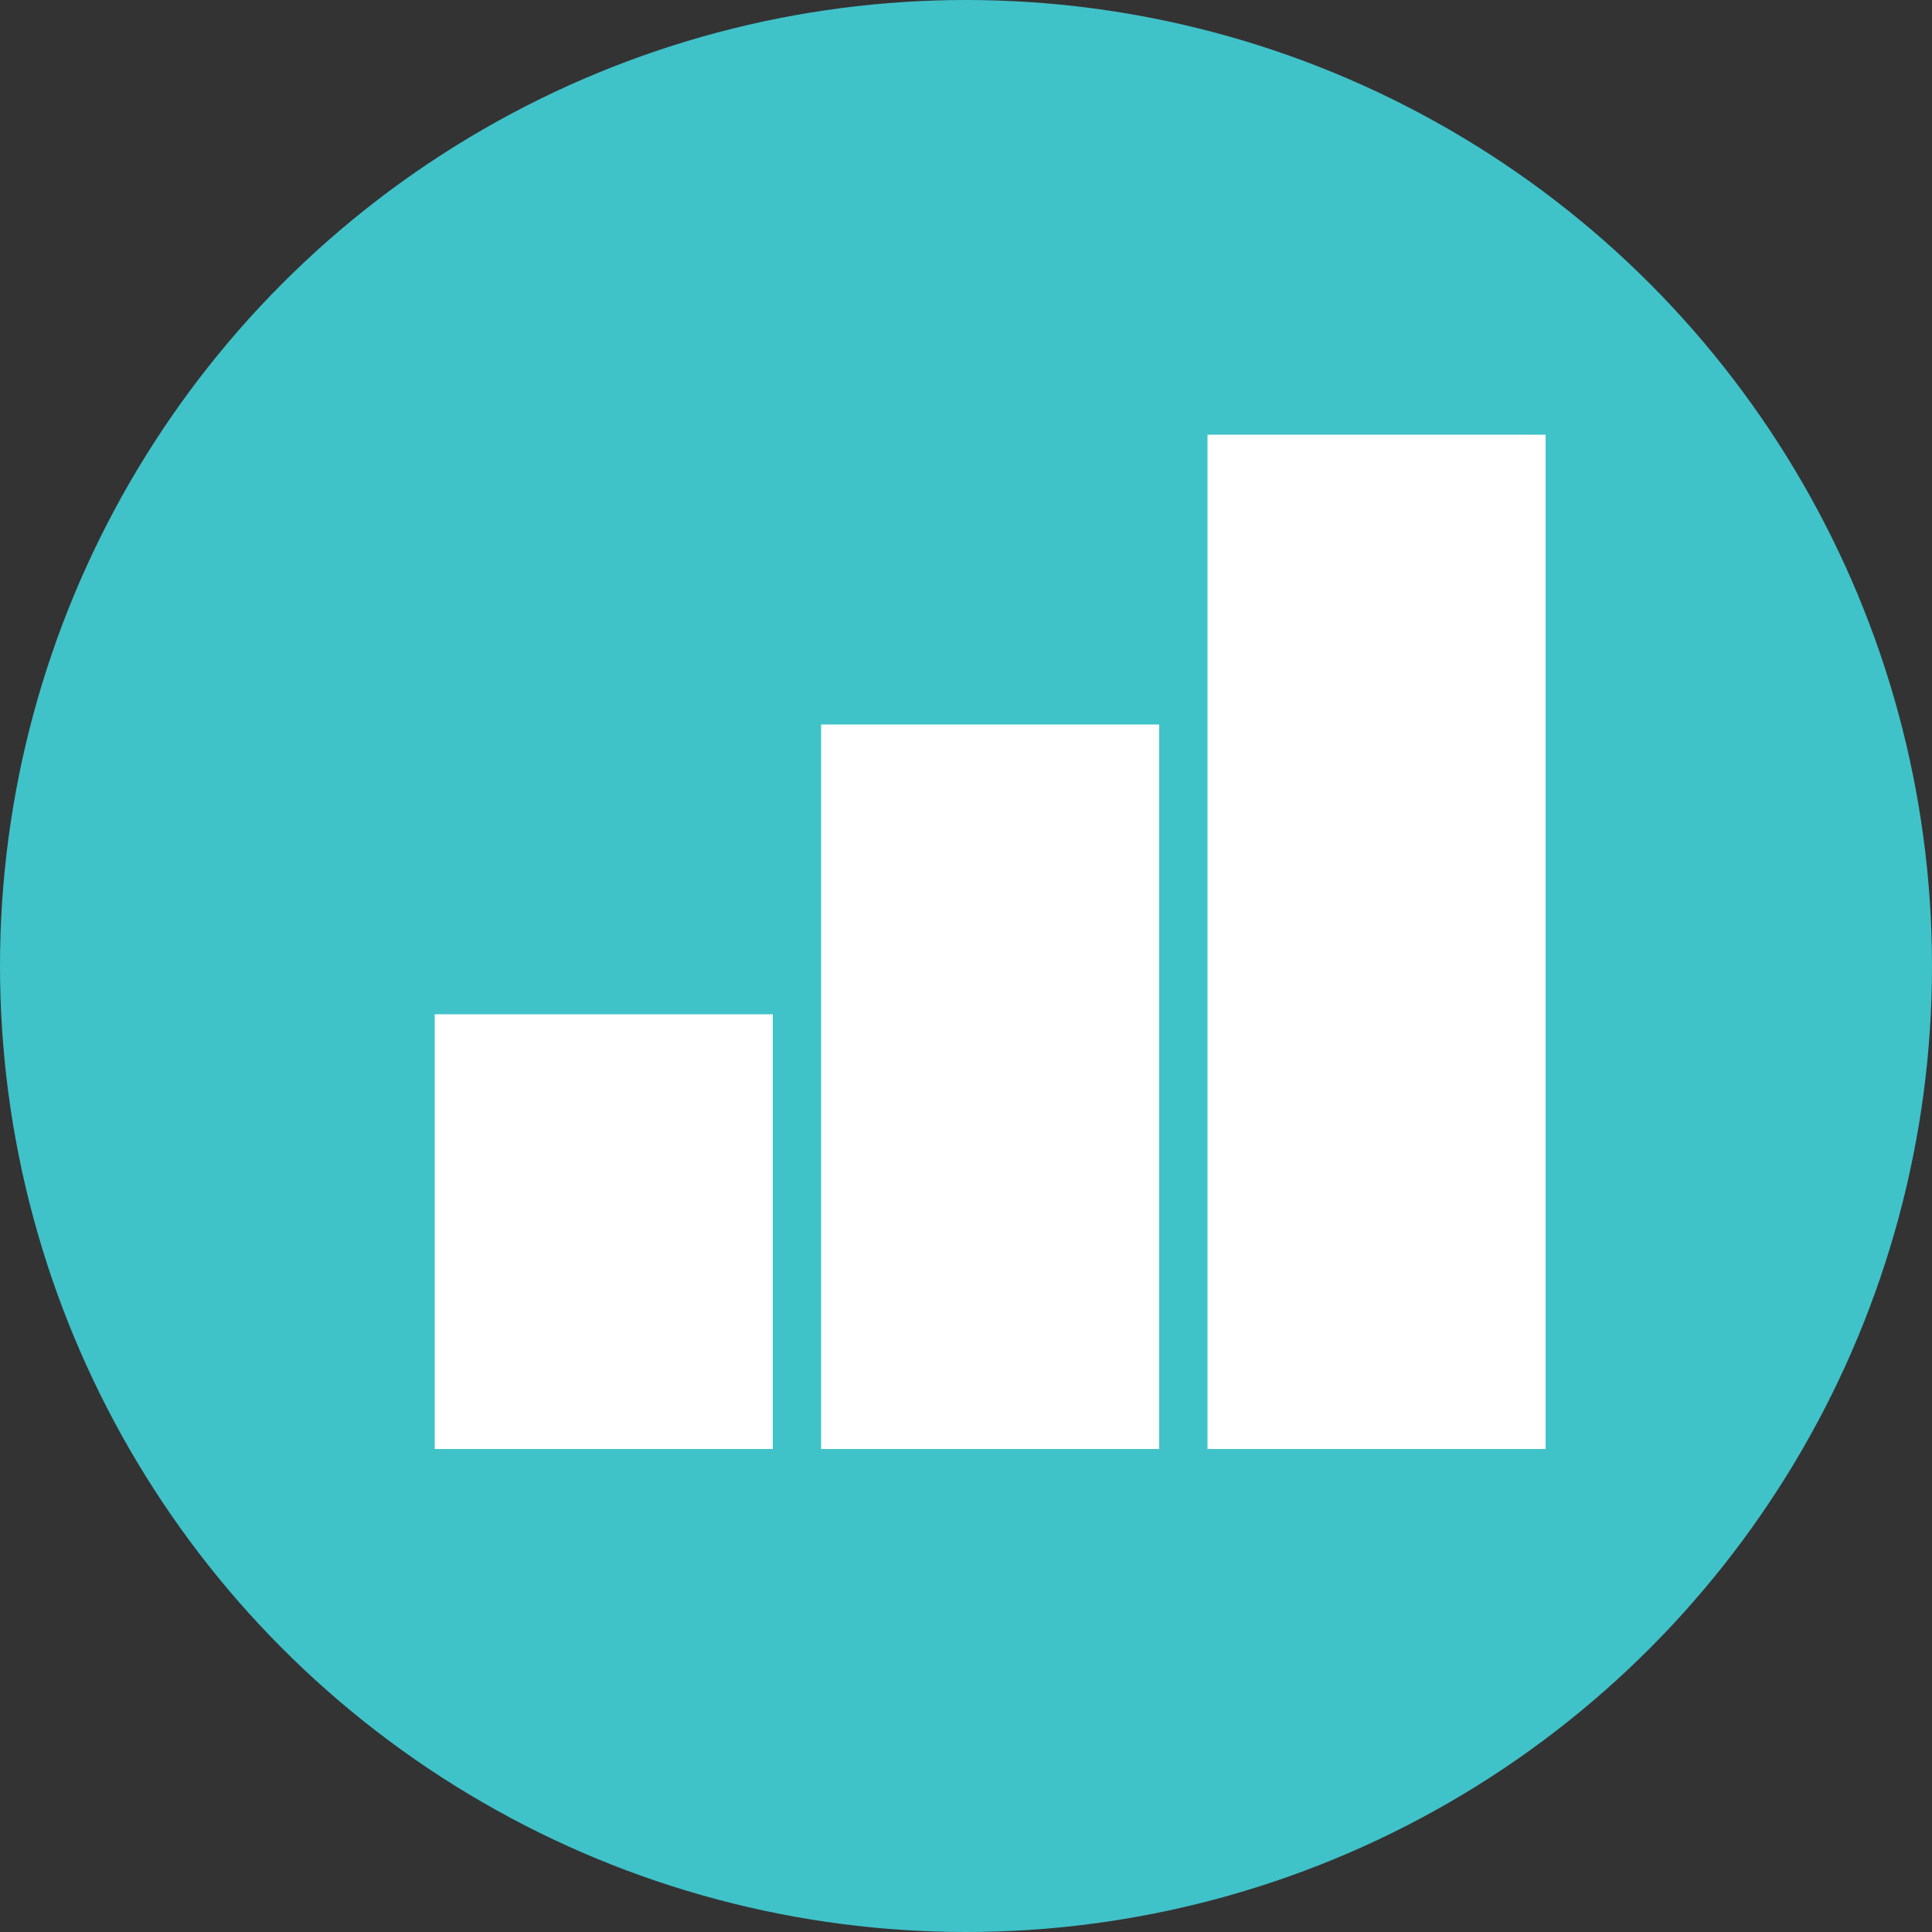
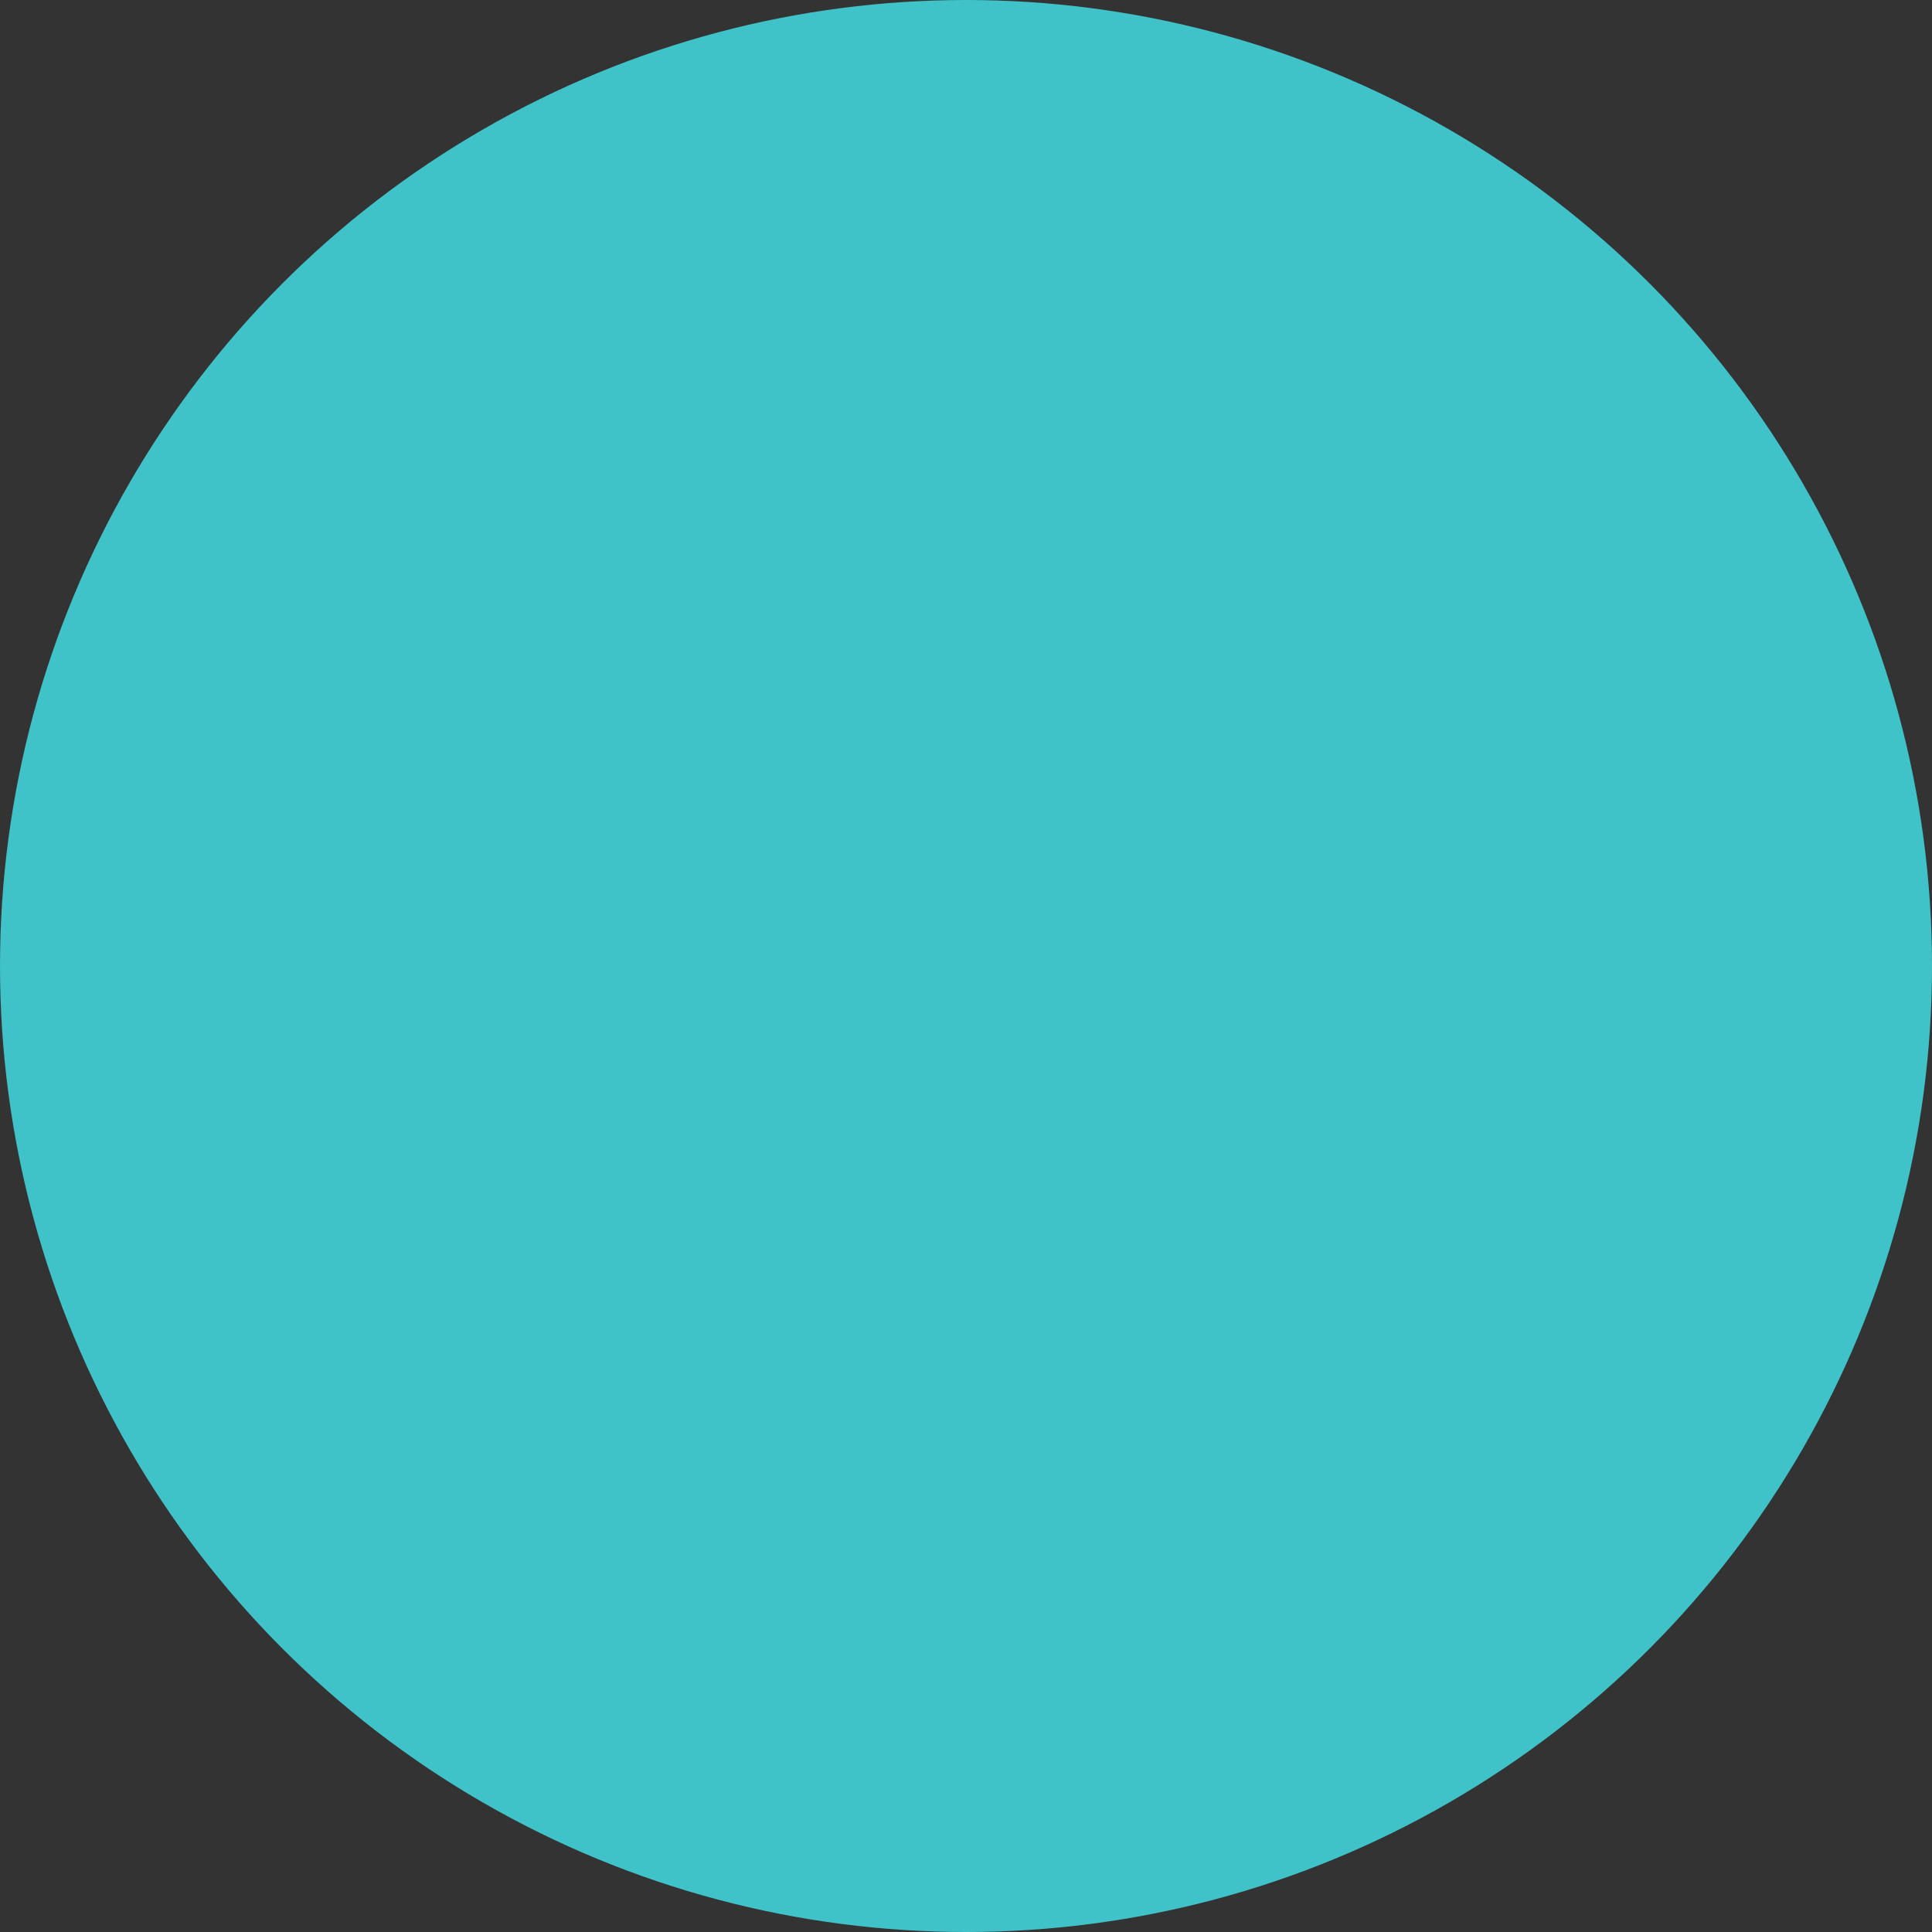
<svg xmlns="http://www.w3.org/2000/svg" width="40" height="40" viewBox="0 0 40 40" fill="none">
  <rect x="0" y="0" width="40" height="40" fill="#333333" stroke="none" />
  <circle cx="20" cy="20" r="20" fill="#40C2C9" />
-   <path d="M32 9H25V30H32V9Z" fill="white" />
-   <path d="M24 15H17V30H24V15Z" fill="white" />
-   <path d="M16 21H9V30H16V21Z" fill="white" />
</svg>